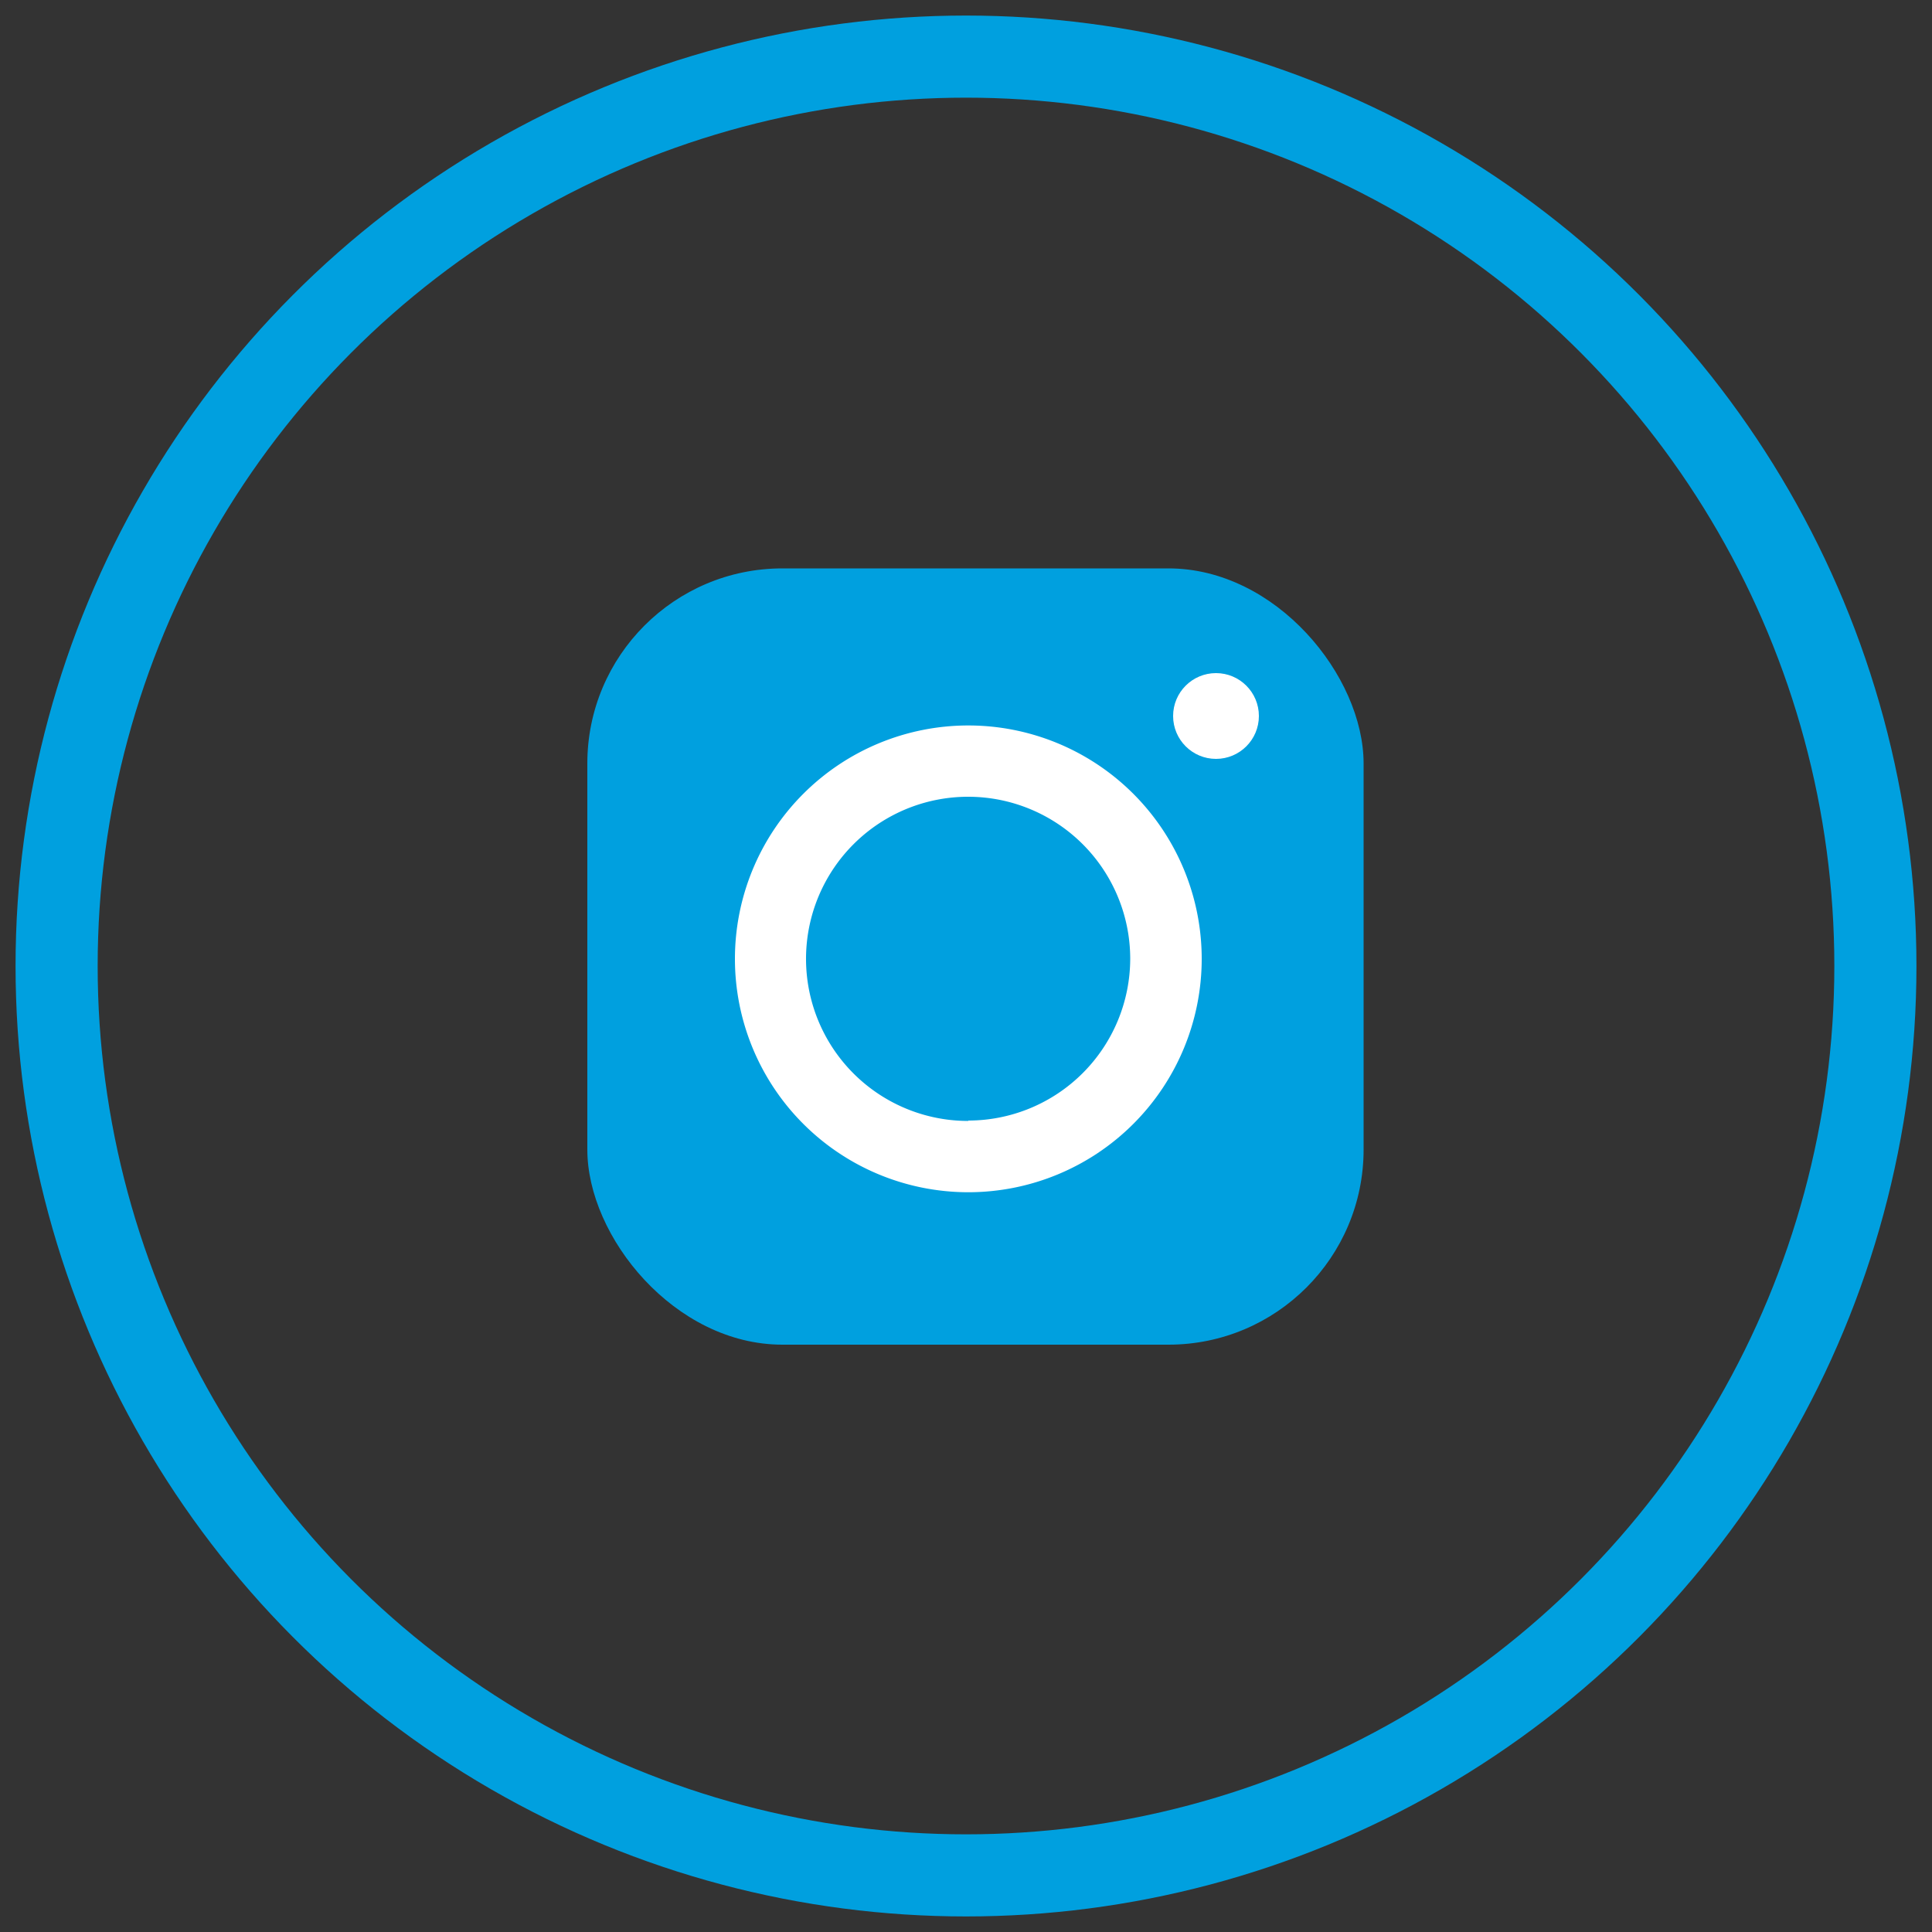
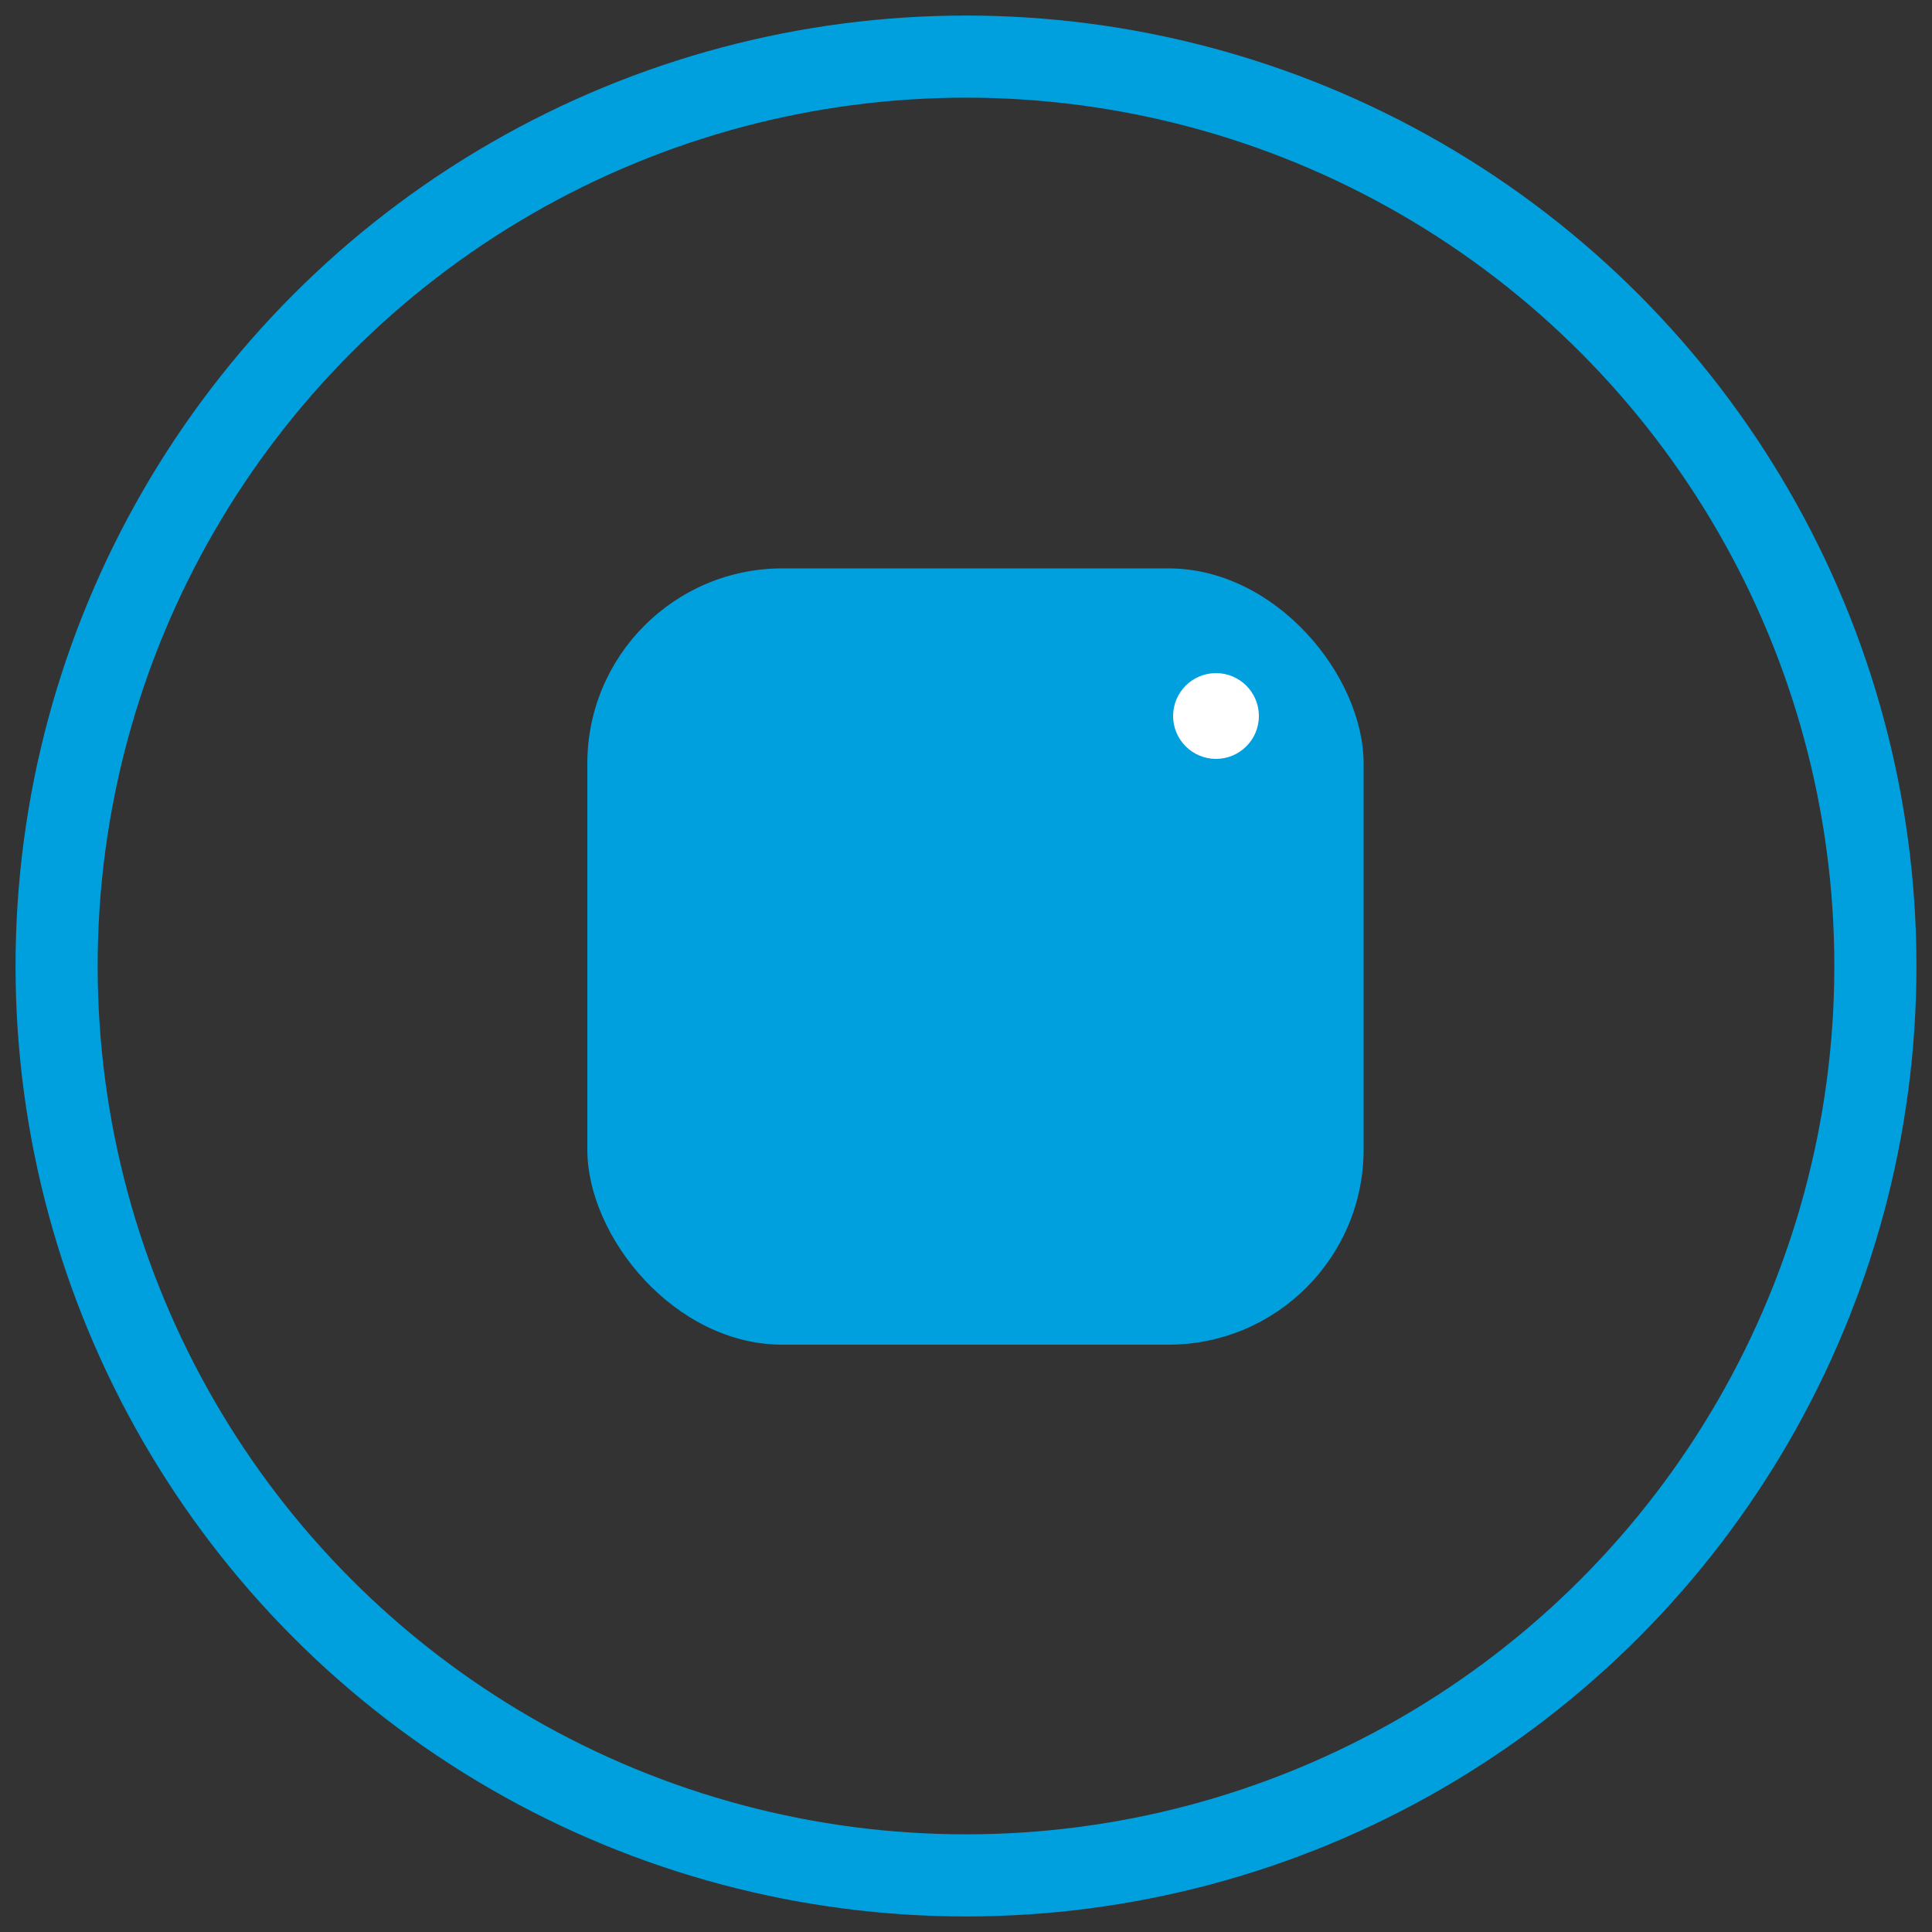
<svg xmlns="http://www.w3.org/2000/svg" id="Layer_1" data-name="Layer 1" viewBox="0 0 100 100">
  <rect x="0" y="0" width="100" height="100" fill="#333333" stroke="none" />
  <defs>
    <style>.cls-1{fill:none;stroke:#00a0df;stroke-miterlimit:10;stroke-width:4.25px;}.cls-2{fill:#00a0df;}.cls-3,.cls-4{fill:#fff;}.cls-3{fill-rule:evenodd;}</style>
  </defs>
  <title>MS_Social_Icons_V2</title>
  <circle class="cls-1" cx="50" cy="50" r="47.07" />
  <rect class="cls-2" x="30.4" y="29.42" width="40.18" height="40.18" rx="10.1" ry="10.1" />
-   <path class="cls-3" d="M50.12,37.55A12.08,12.08,0,1,0,62.2,49.63,12.08,12.08,0,0,0,50.12,37.55Zm0,20.47a8.39,8.39,0,1,1,8.38-8.39A8.39,8.39,0,0,1,50.12,58Z" />
  <circle class="cls-4" cx="62.94" cy="37.06" r="2.22" />
</svg>